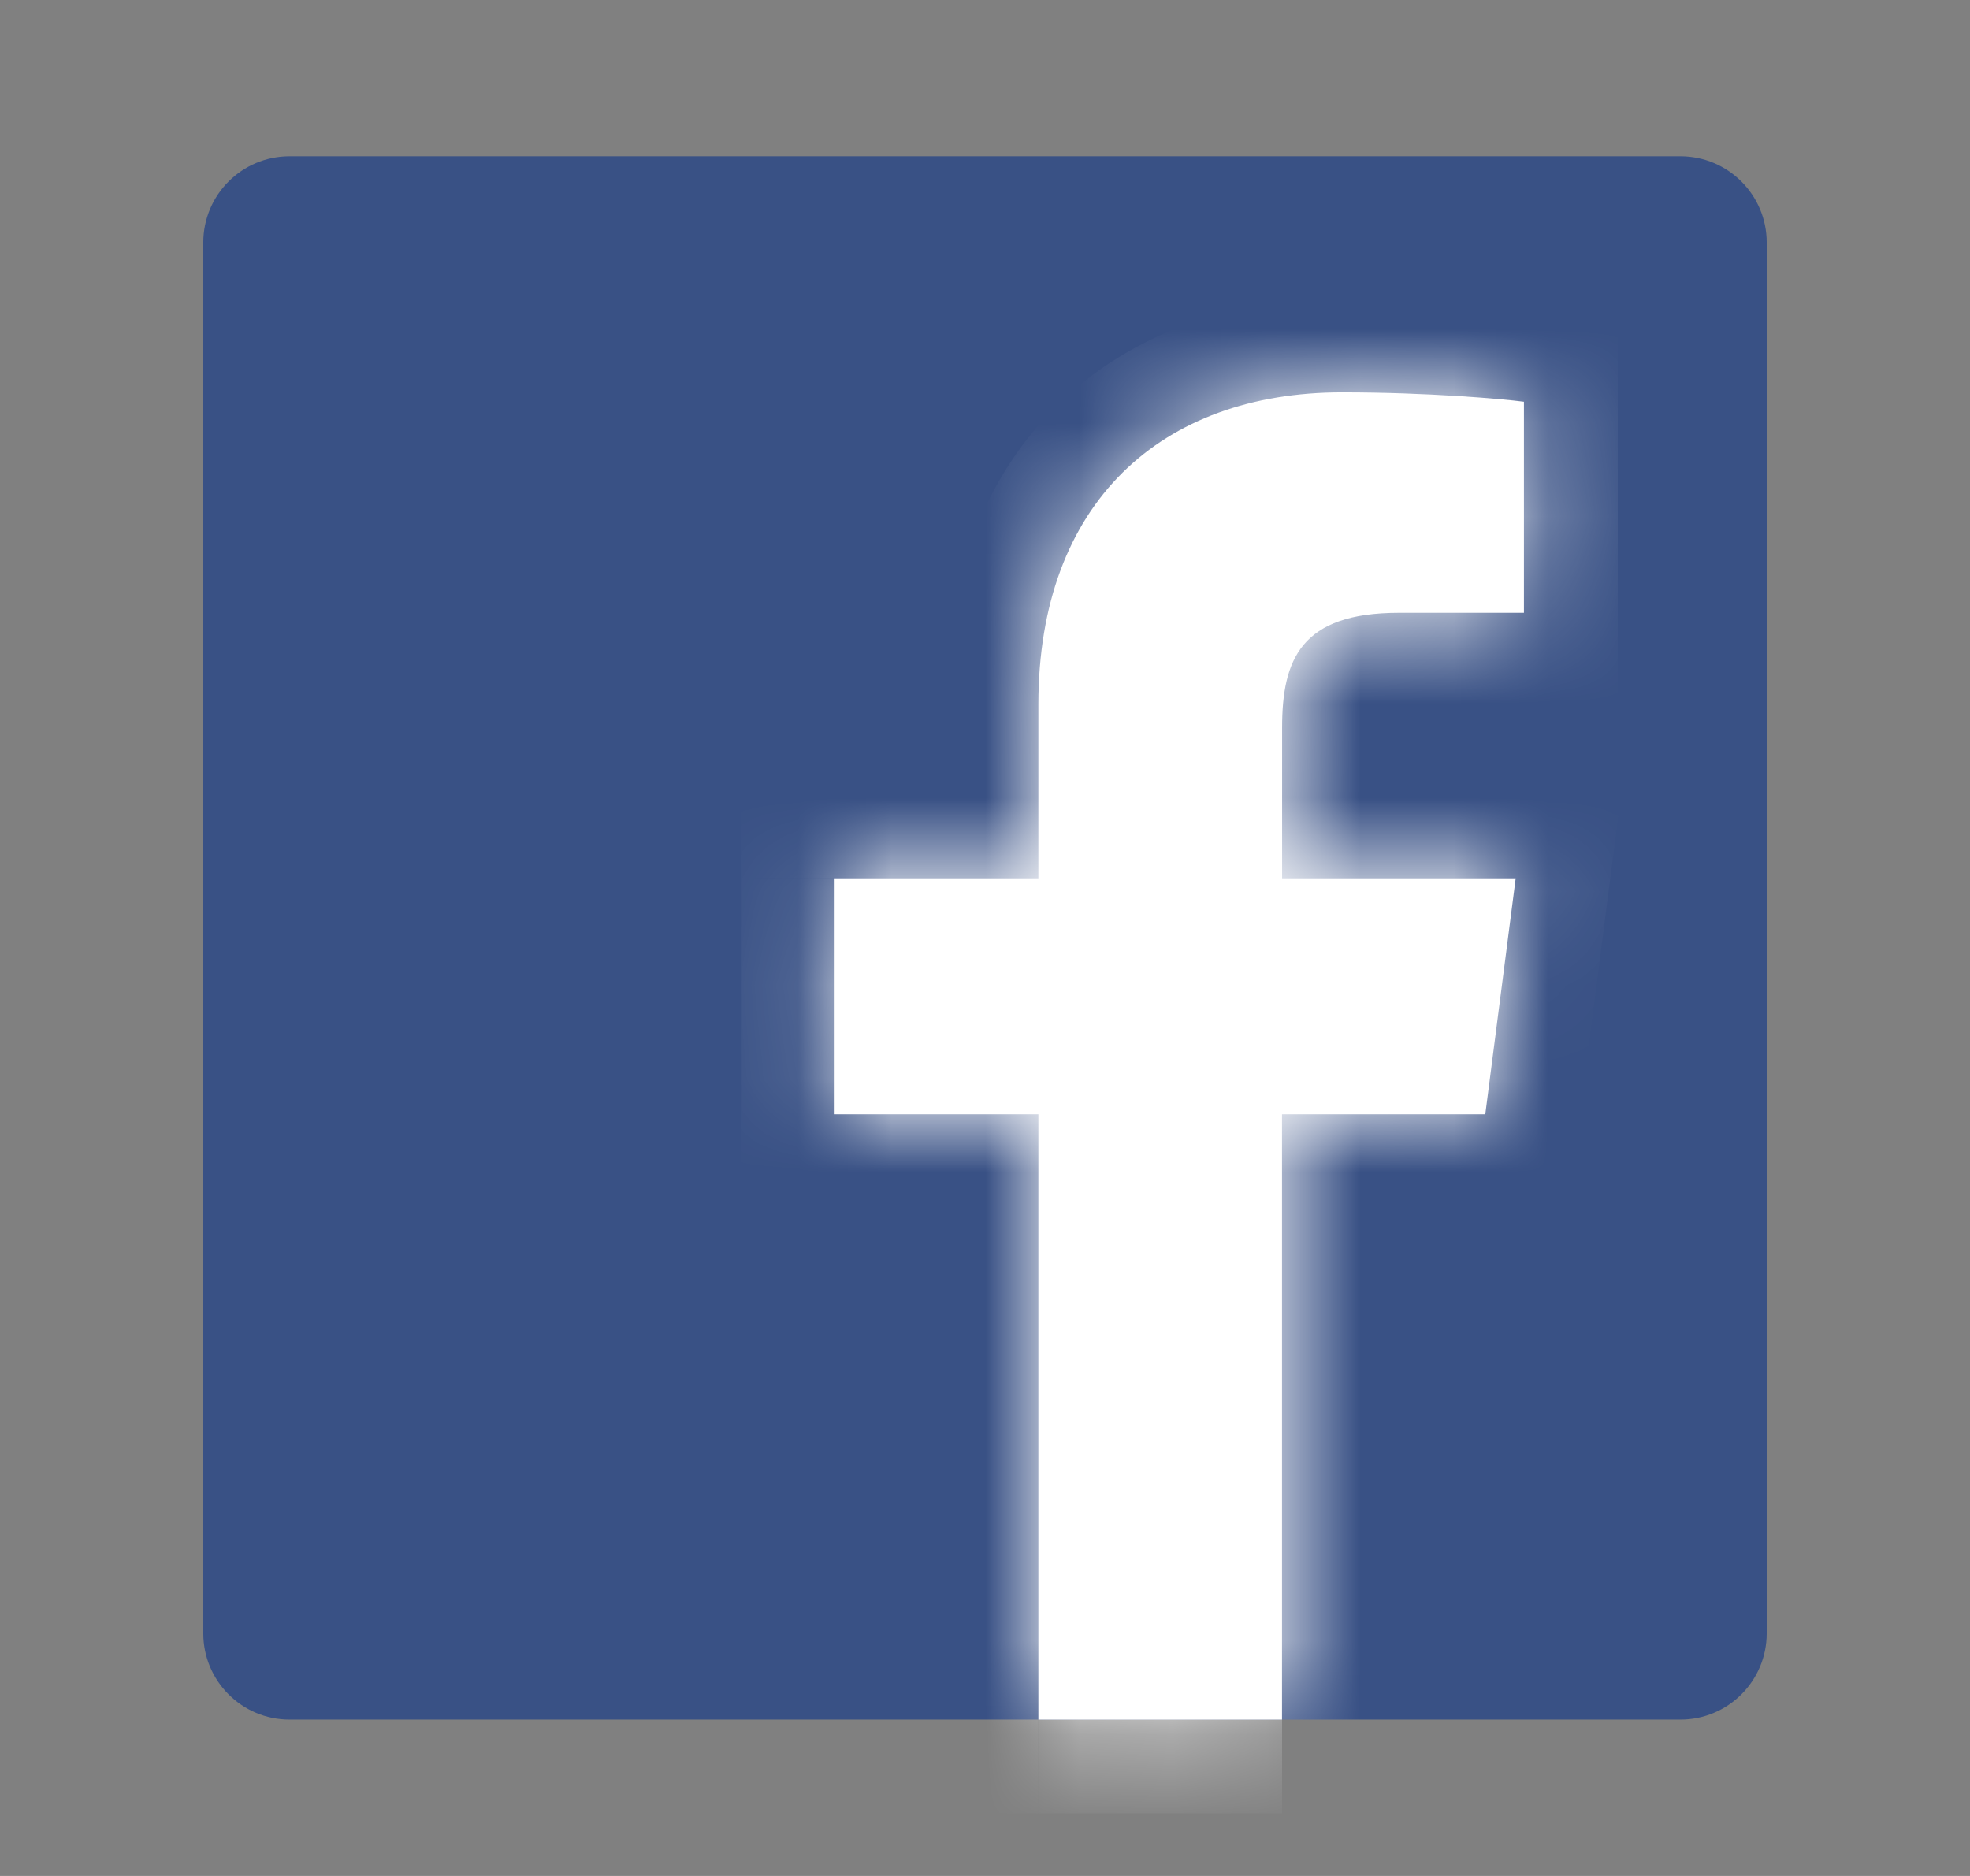
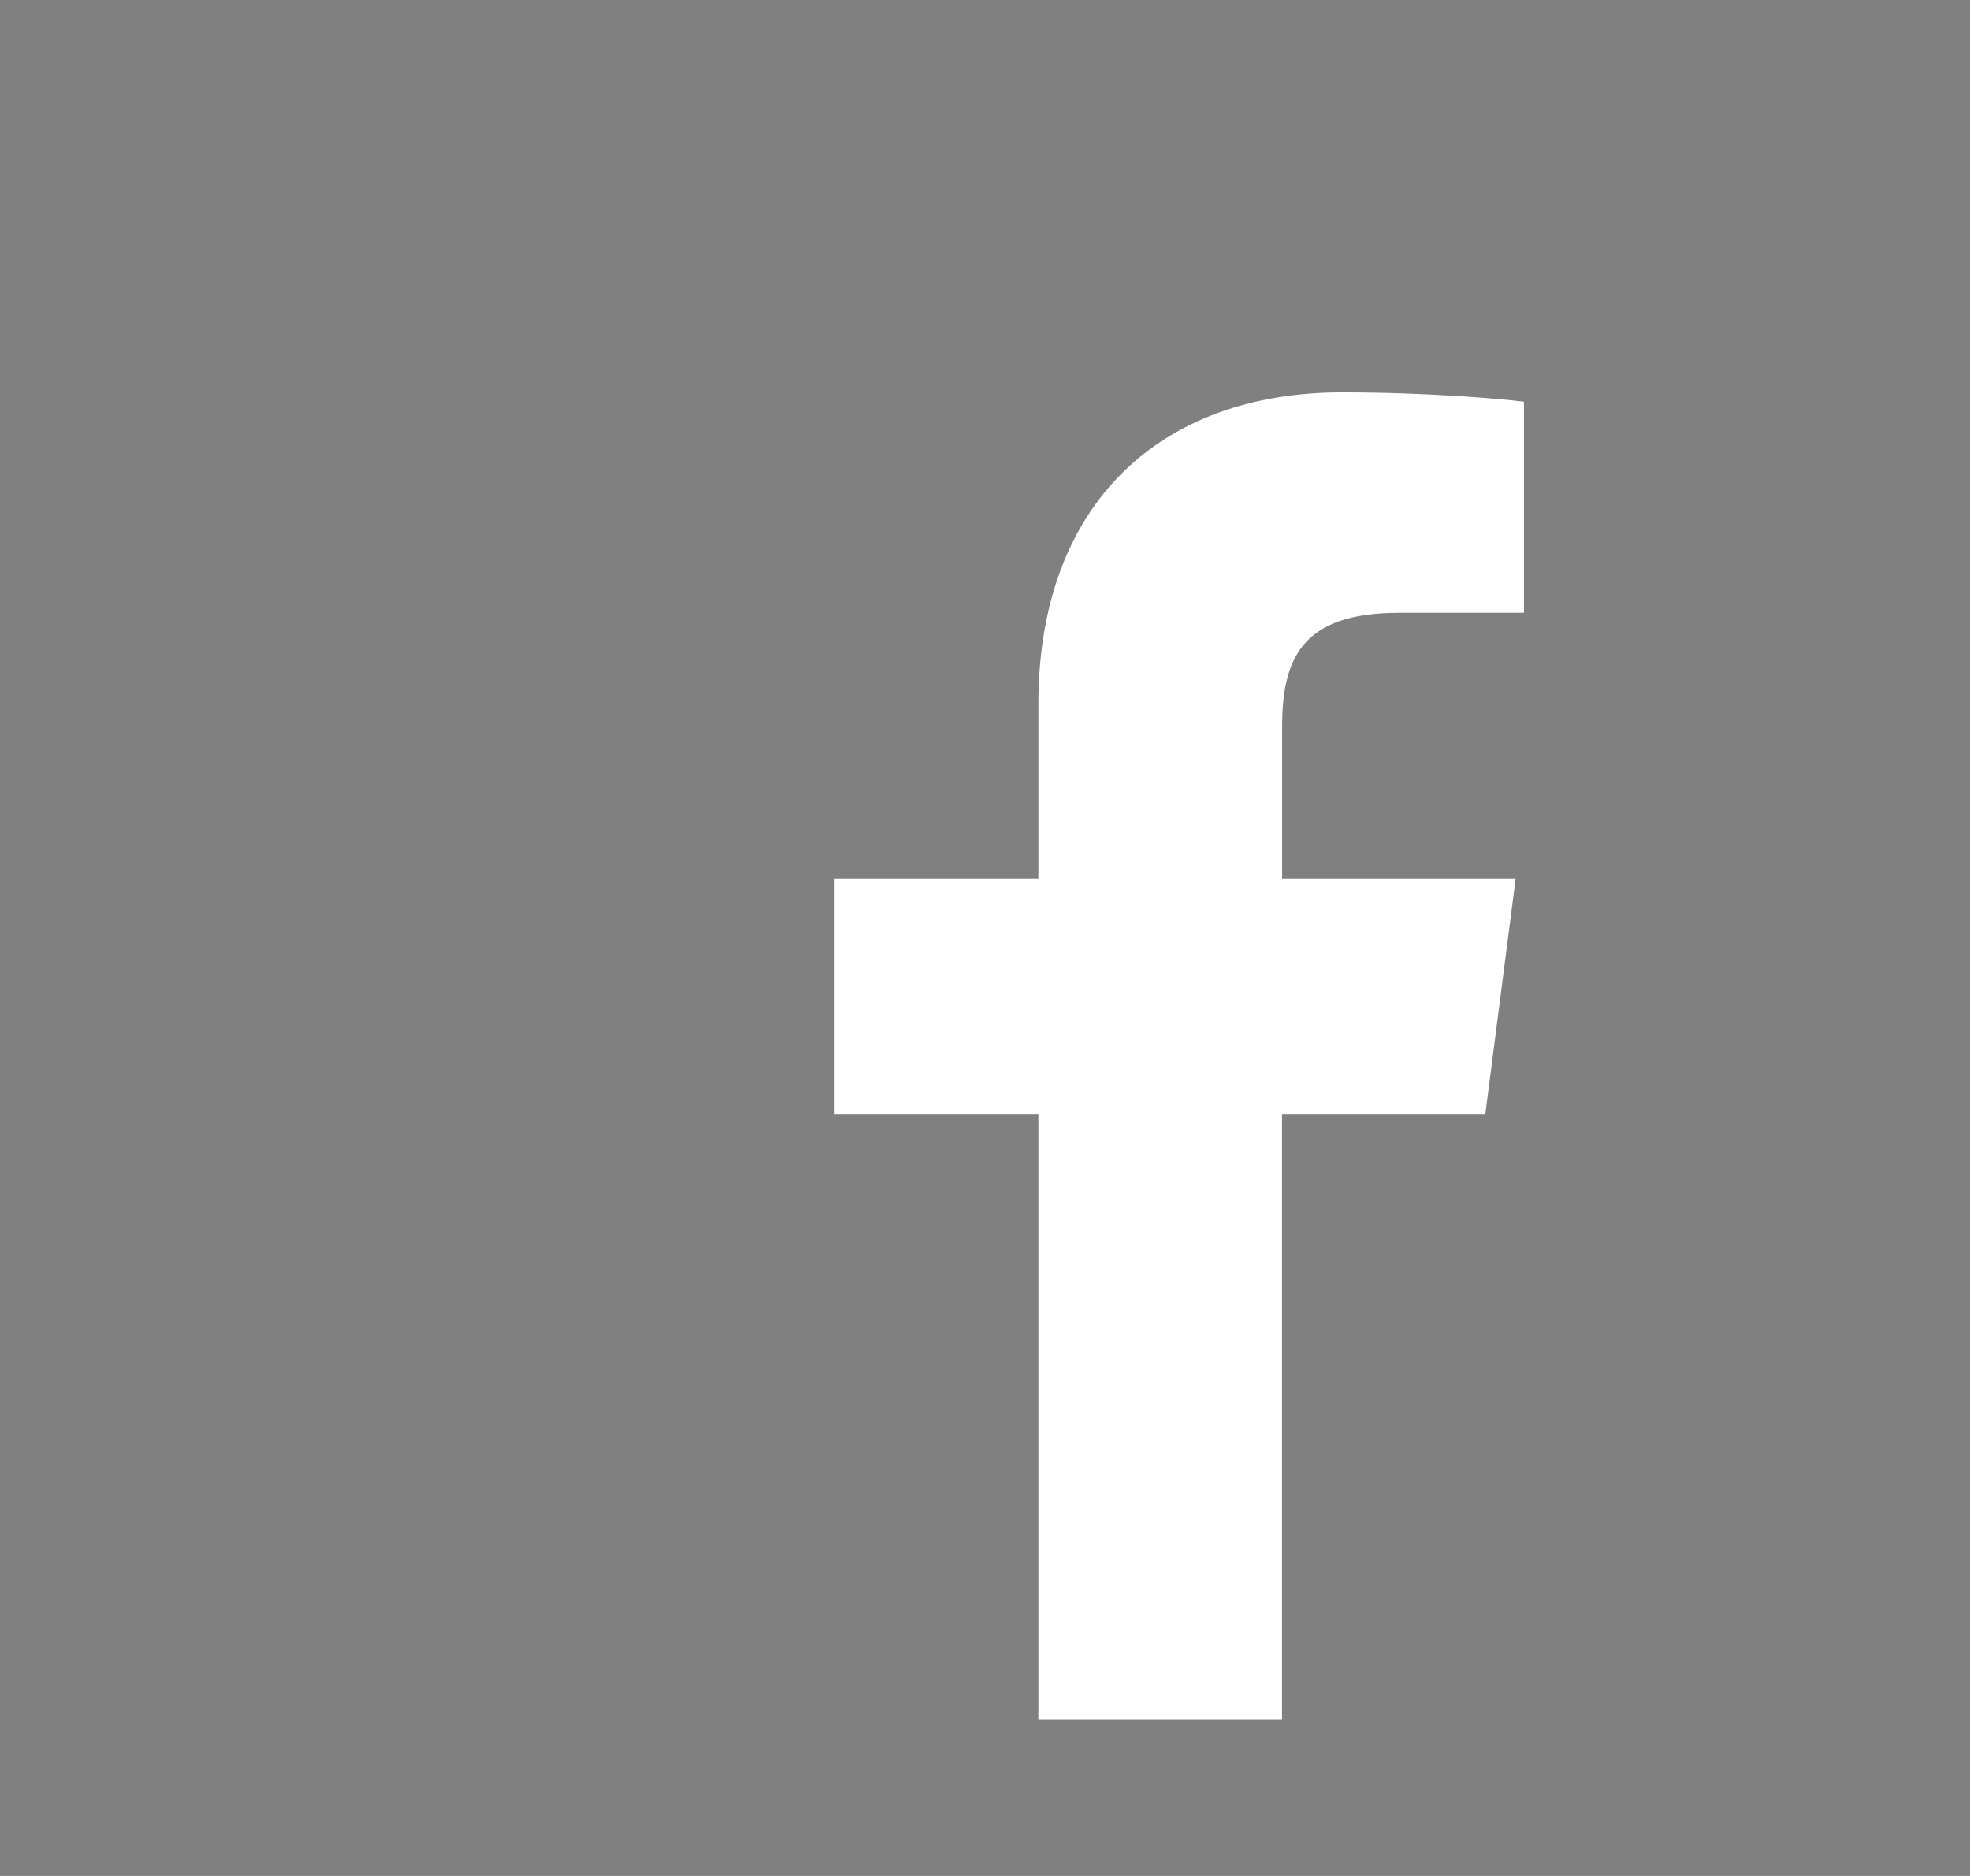
<svg xmlns="http://www.w3.org/2000/svg" width="21" height="20" fill="none" viewBox="0 0 21 20">
  <rect x="0" y="0" width="21" height="20" fill="#808080" stroke="none" />
-   <path fill="#395185" d="M17.913 18.333c.508 0 .92-.412.92-.92V2.586c0-.508-.412-.92-.92-.92H3.087c-.509 0-.92.412-.92.92v14.827c0 .508.411.92.92.92h14.826" />
  <mask id="udzqadnjka" fill="#fff">
-     <path d="M13.666 18.333v-6.454h2.167l.324-2.515h-2.49V7.758c0-.729.202-1.225 1.246-1.225h1.332v-2.25c-.23-.03-1.021-.1-1.94-.1-1.921 0-3.236 1.173-3.236 3.326v1.855H8.897v2.515h2.172v6.454h2.597" />
-   </mask>
+     </mask>
  <path fill="#fff" d="M13.666 18.333v-6.454h2.167l.324-2.515h-2.49V7.758c0-.729.202-1.225 1.246-1.225h1.332v-2.25c-.23-.03-1.021-.1-1.94-.1-1.921 0-3.236 1.173-3.236 3.326v1.855H8.897v2.515h2.172v6.454h2.597" />
-   <path fill="#fff" d="M13.666 11.879v-1h-1v1h1zm2.167 0v1h.88l.112-.872-.992-.128zm.324-2.515l.992.127.145-1.127h-1.137v1zm-2.49 0h-1v1h1v-1zm1.246-2.831v1-1zm1.332 0v1l1-.001v-1h-1zm0-2.25h1v-.876l-.868-.116-.132.992zm-5.176 5.08v1h1v-1h-1zm-2.172 0v-1h-1v1h1zm0 2.516h-1v1h1v-1zm2.172 0h1v-1h-1v1zm0 6.454h-1v1h1v-1zm3.597 0v-6.454h-2v6.454h2zm-1-5.454h2.167v-2h-2.167v2zm3.159-.872l.324-2.516-1.984-.255-.324 2.515 1.984.256zm-.668-3.643h-2.49v2h2.49v-2zm-1.49 1V7.758h-2v1.606h2zm0-1.606c0-.143.01-.225.02-.269.01-.037.01-.013-.024.027-.039.046-.073.056-.056.05.029-.01.118-.033.306-.033v-2c-.655 0-1.325.155-1.78.695-.422.502-.467 1.123-.467 1.53h2zm.247-.225h1.331v-2h-1.332v2zm2.331-1v-2.25h-2v2.25h2zm-.868-3.242c-.28-.037-1.116-.107-2.073-.107v2c.883 0 1.628.066 1.81.09l.263-1.983zm-2.073-.107c-1.163 0-2.246.358-3.04 1.144-.798.788-1.195 1.897-1.195 3.18h2c0-.87.26-1.422.6-1.758.343-.339.878-.566 1.635-.566v-2zM10.07 7.509v1.855h2V7.509h-2zm1 .855H8.897v2h2.172v-2zm-3.172 1v2.515h2V9.364h-2zm1 3.515h2.172v-2H8.897v2zm1.172-1v6.454h2v-6.454h-2zm1 7.454h2.597v-2H11.07v2z" mask="url(#udzqadnjka)" />
</svg>